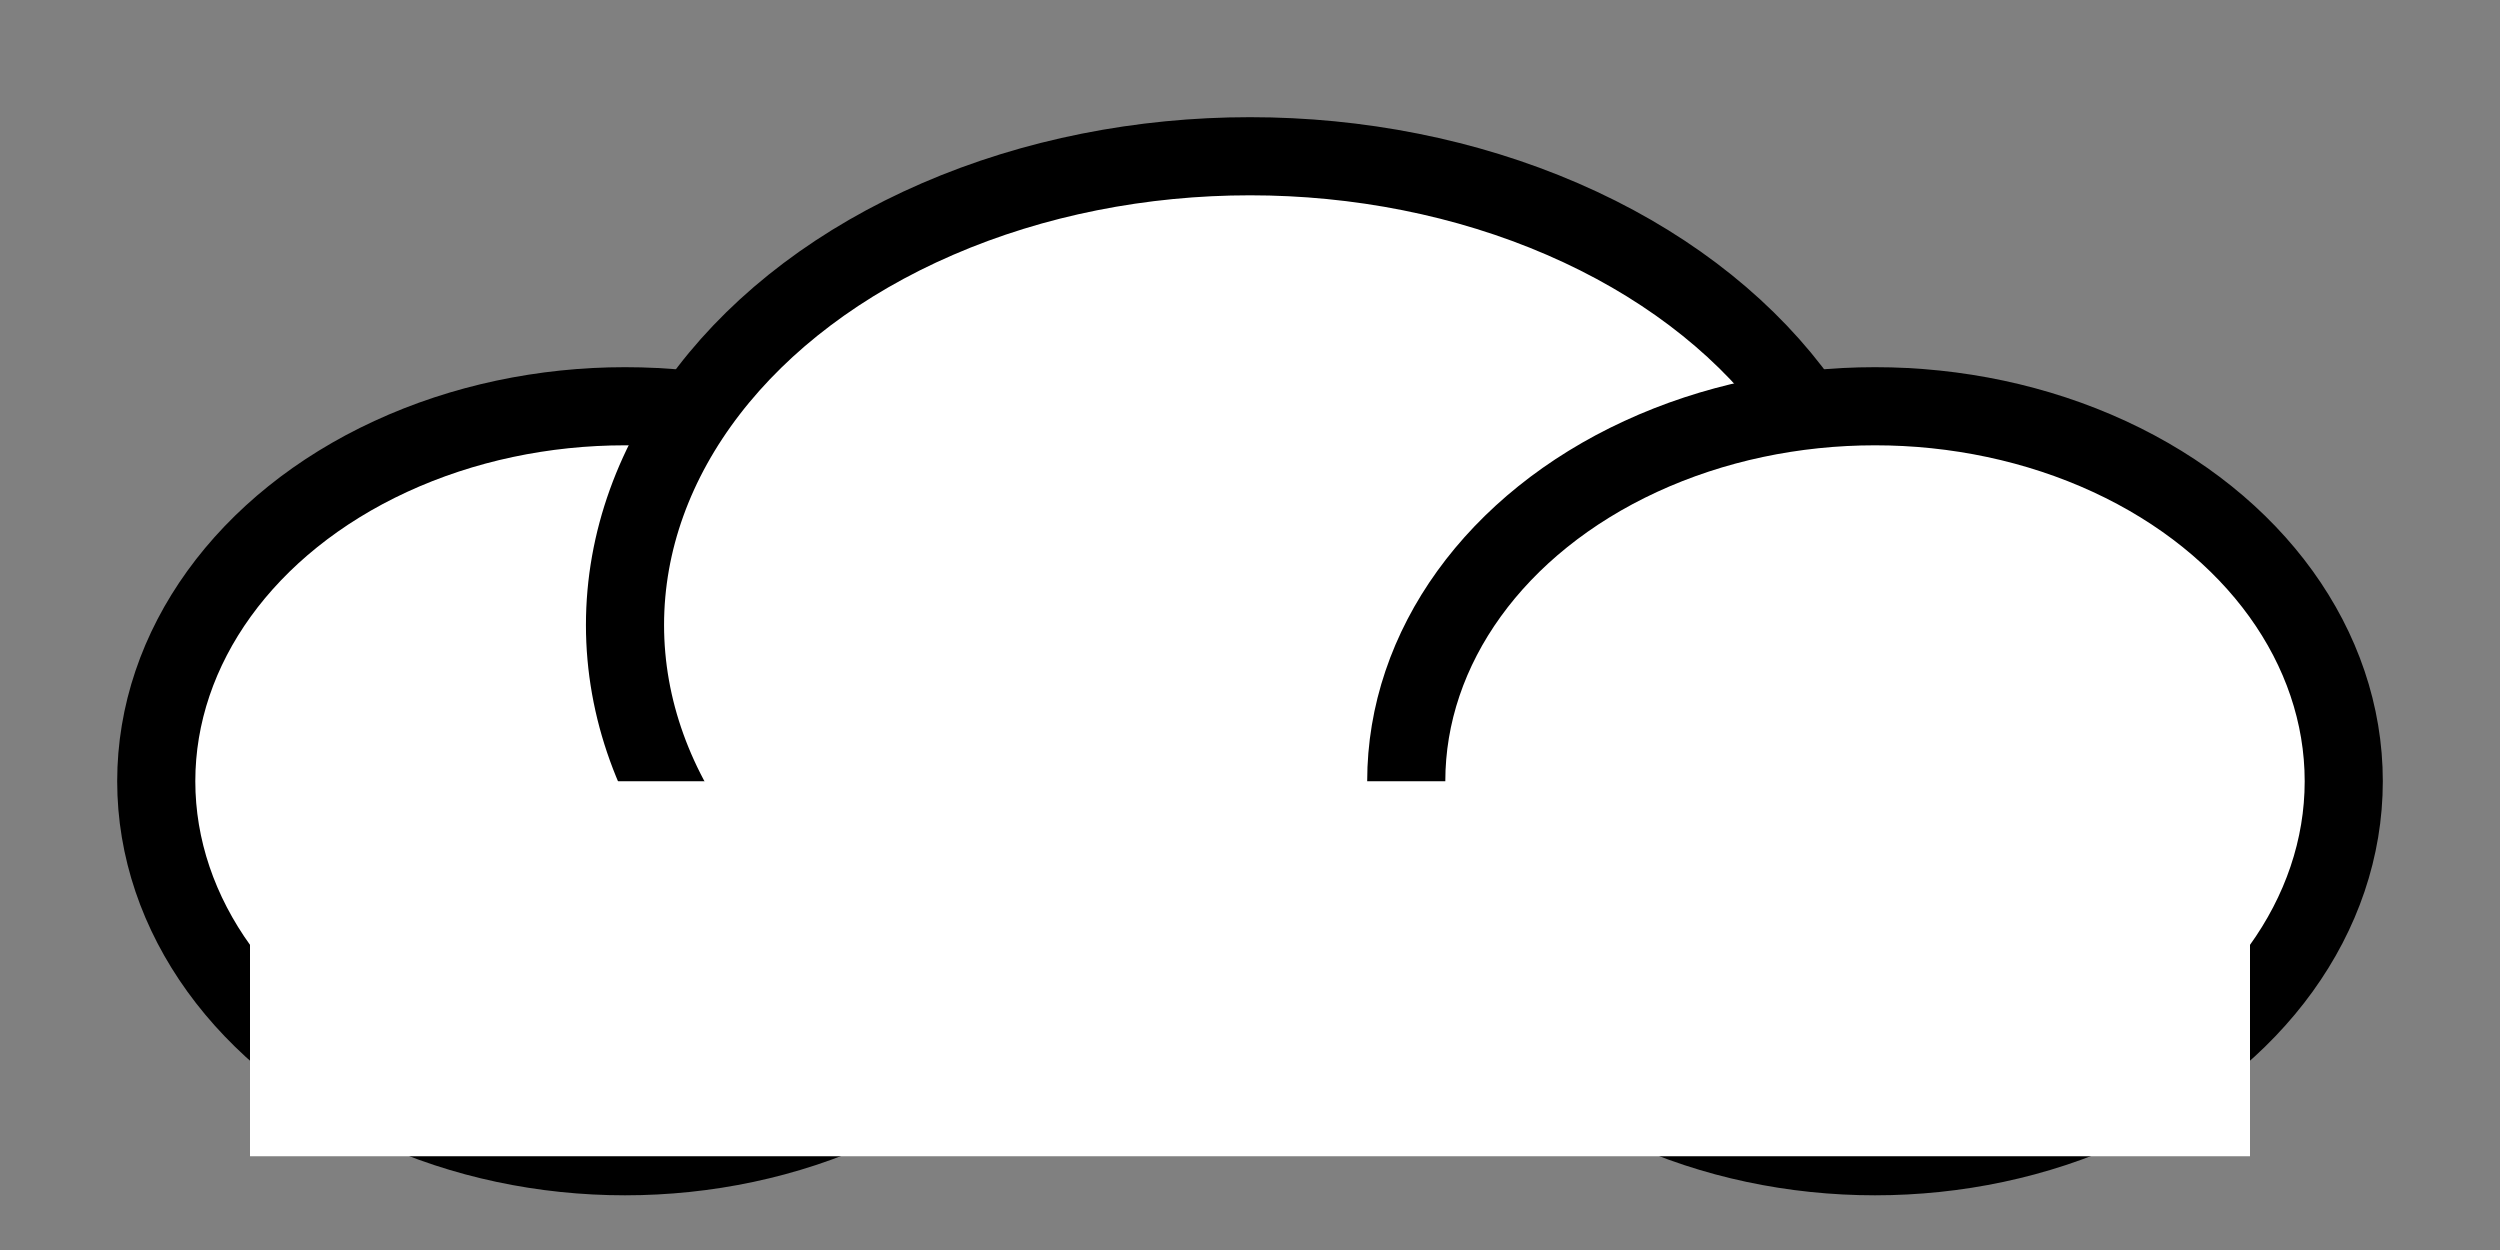
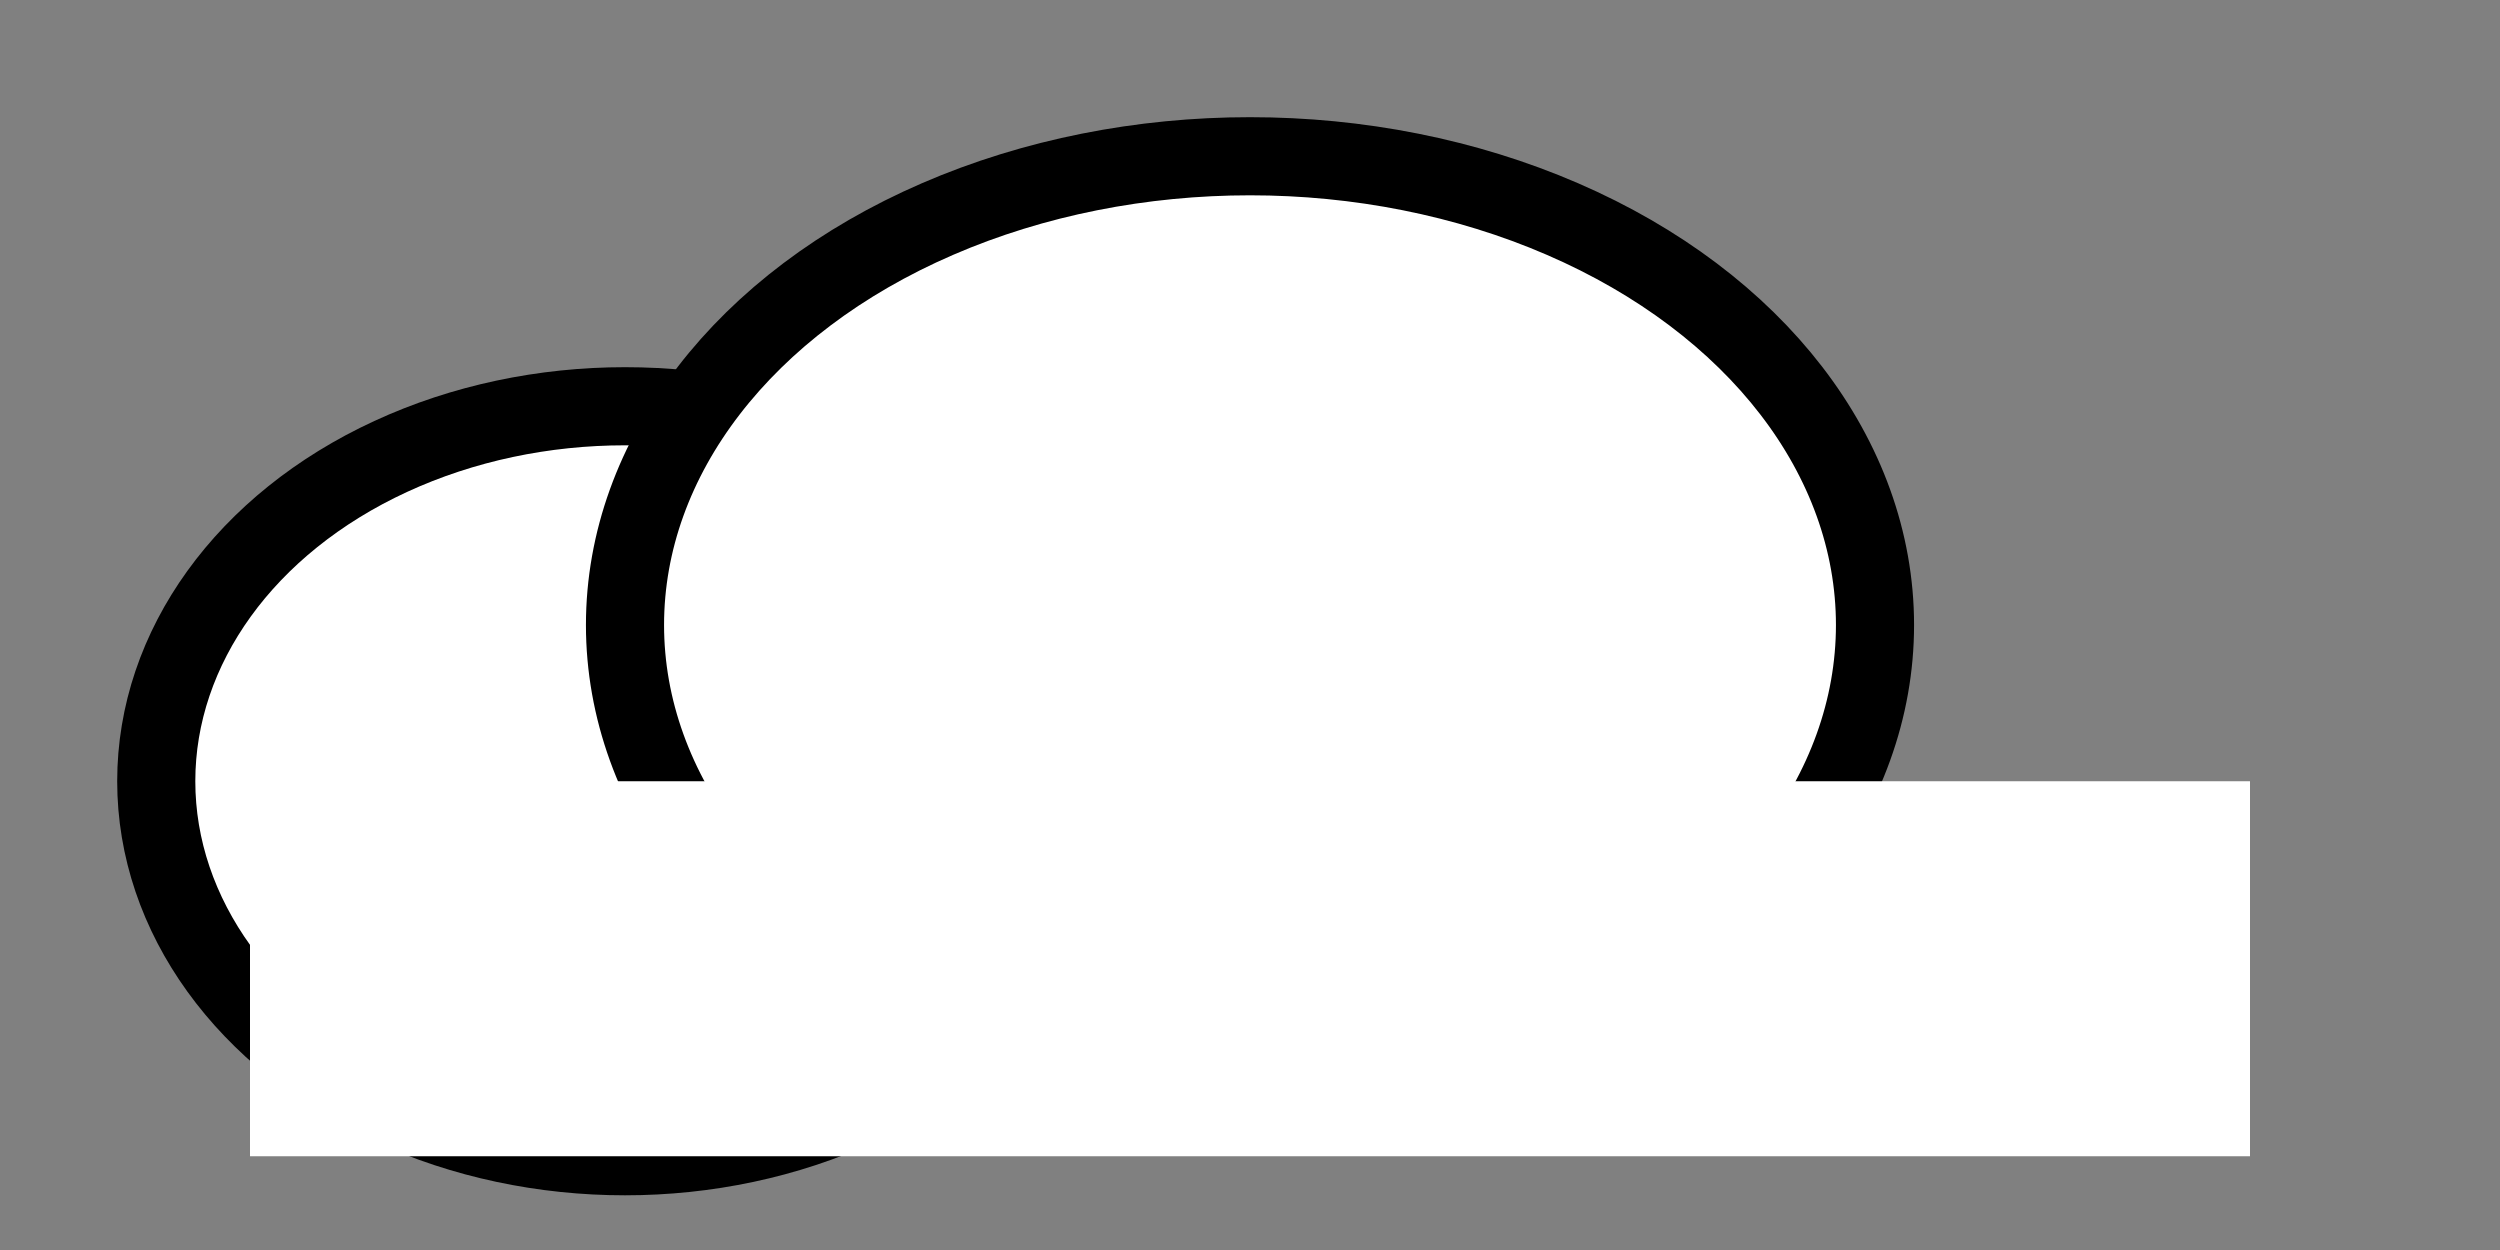
<svg xmlns="http://www.w3.org/2000/svg" width="80" height="40" viewBox="0 0 80 40" fill="none">
  <rect x="0" y="0" width="80" height="40" fill="#808080" stroke="none" />
  <ellipse cx="20" cy="25" rx="15" ry="12" fill="white" stroke="black" stroke-width="2.5" />
  <ellipse cx="40" cy="20" rx="20" ry="15" fill="white" stroke="black" stroke-width="2.5" />
-   <ellipse cx="60" cy="25" rx="15" ry="12" fill="white" stroke="black" stroke-width="2.5" />
  <rect x="8" y="25" width="64" height="12" fill="white" />
</svg>